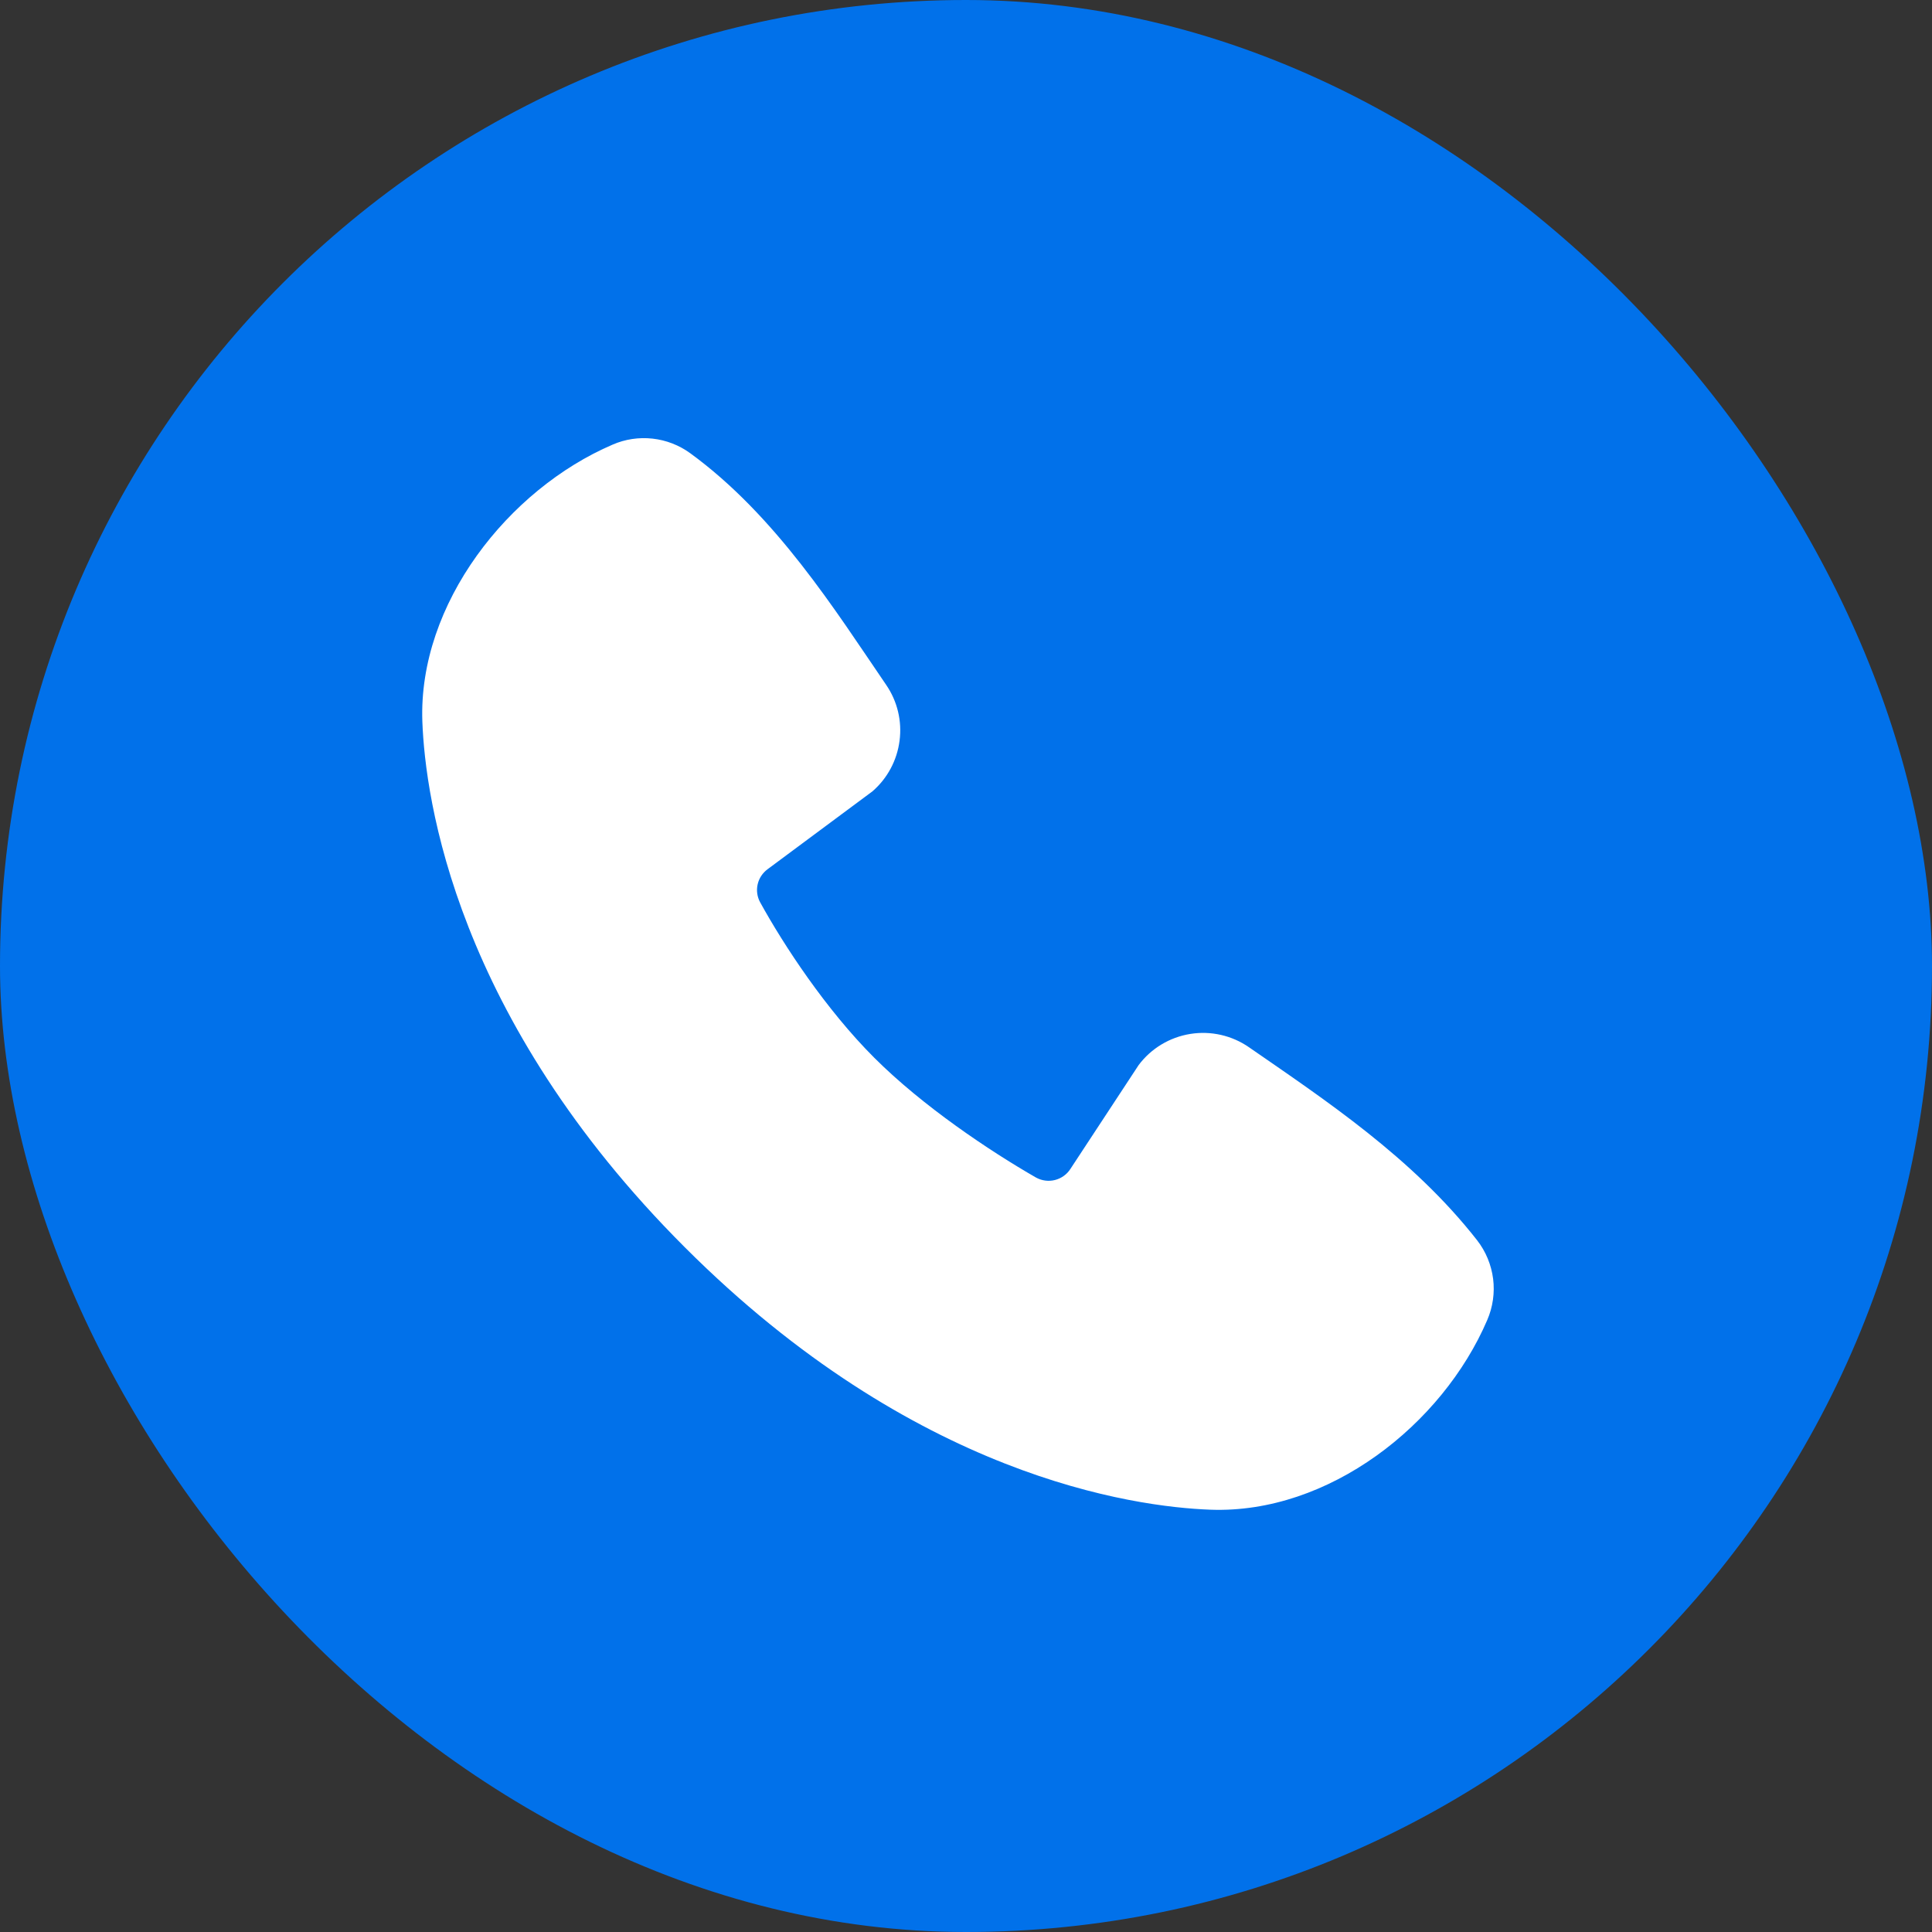
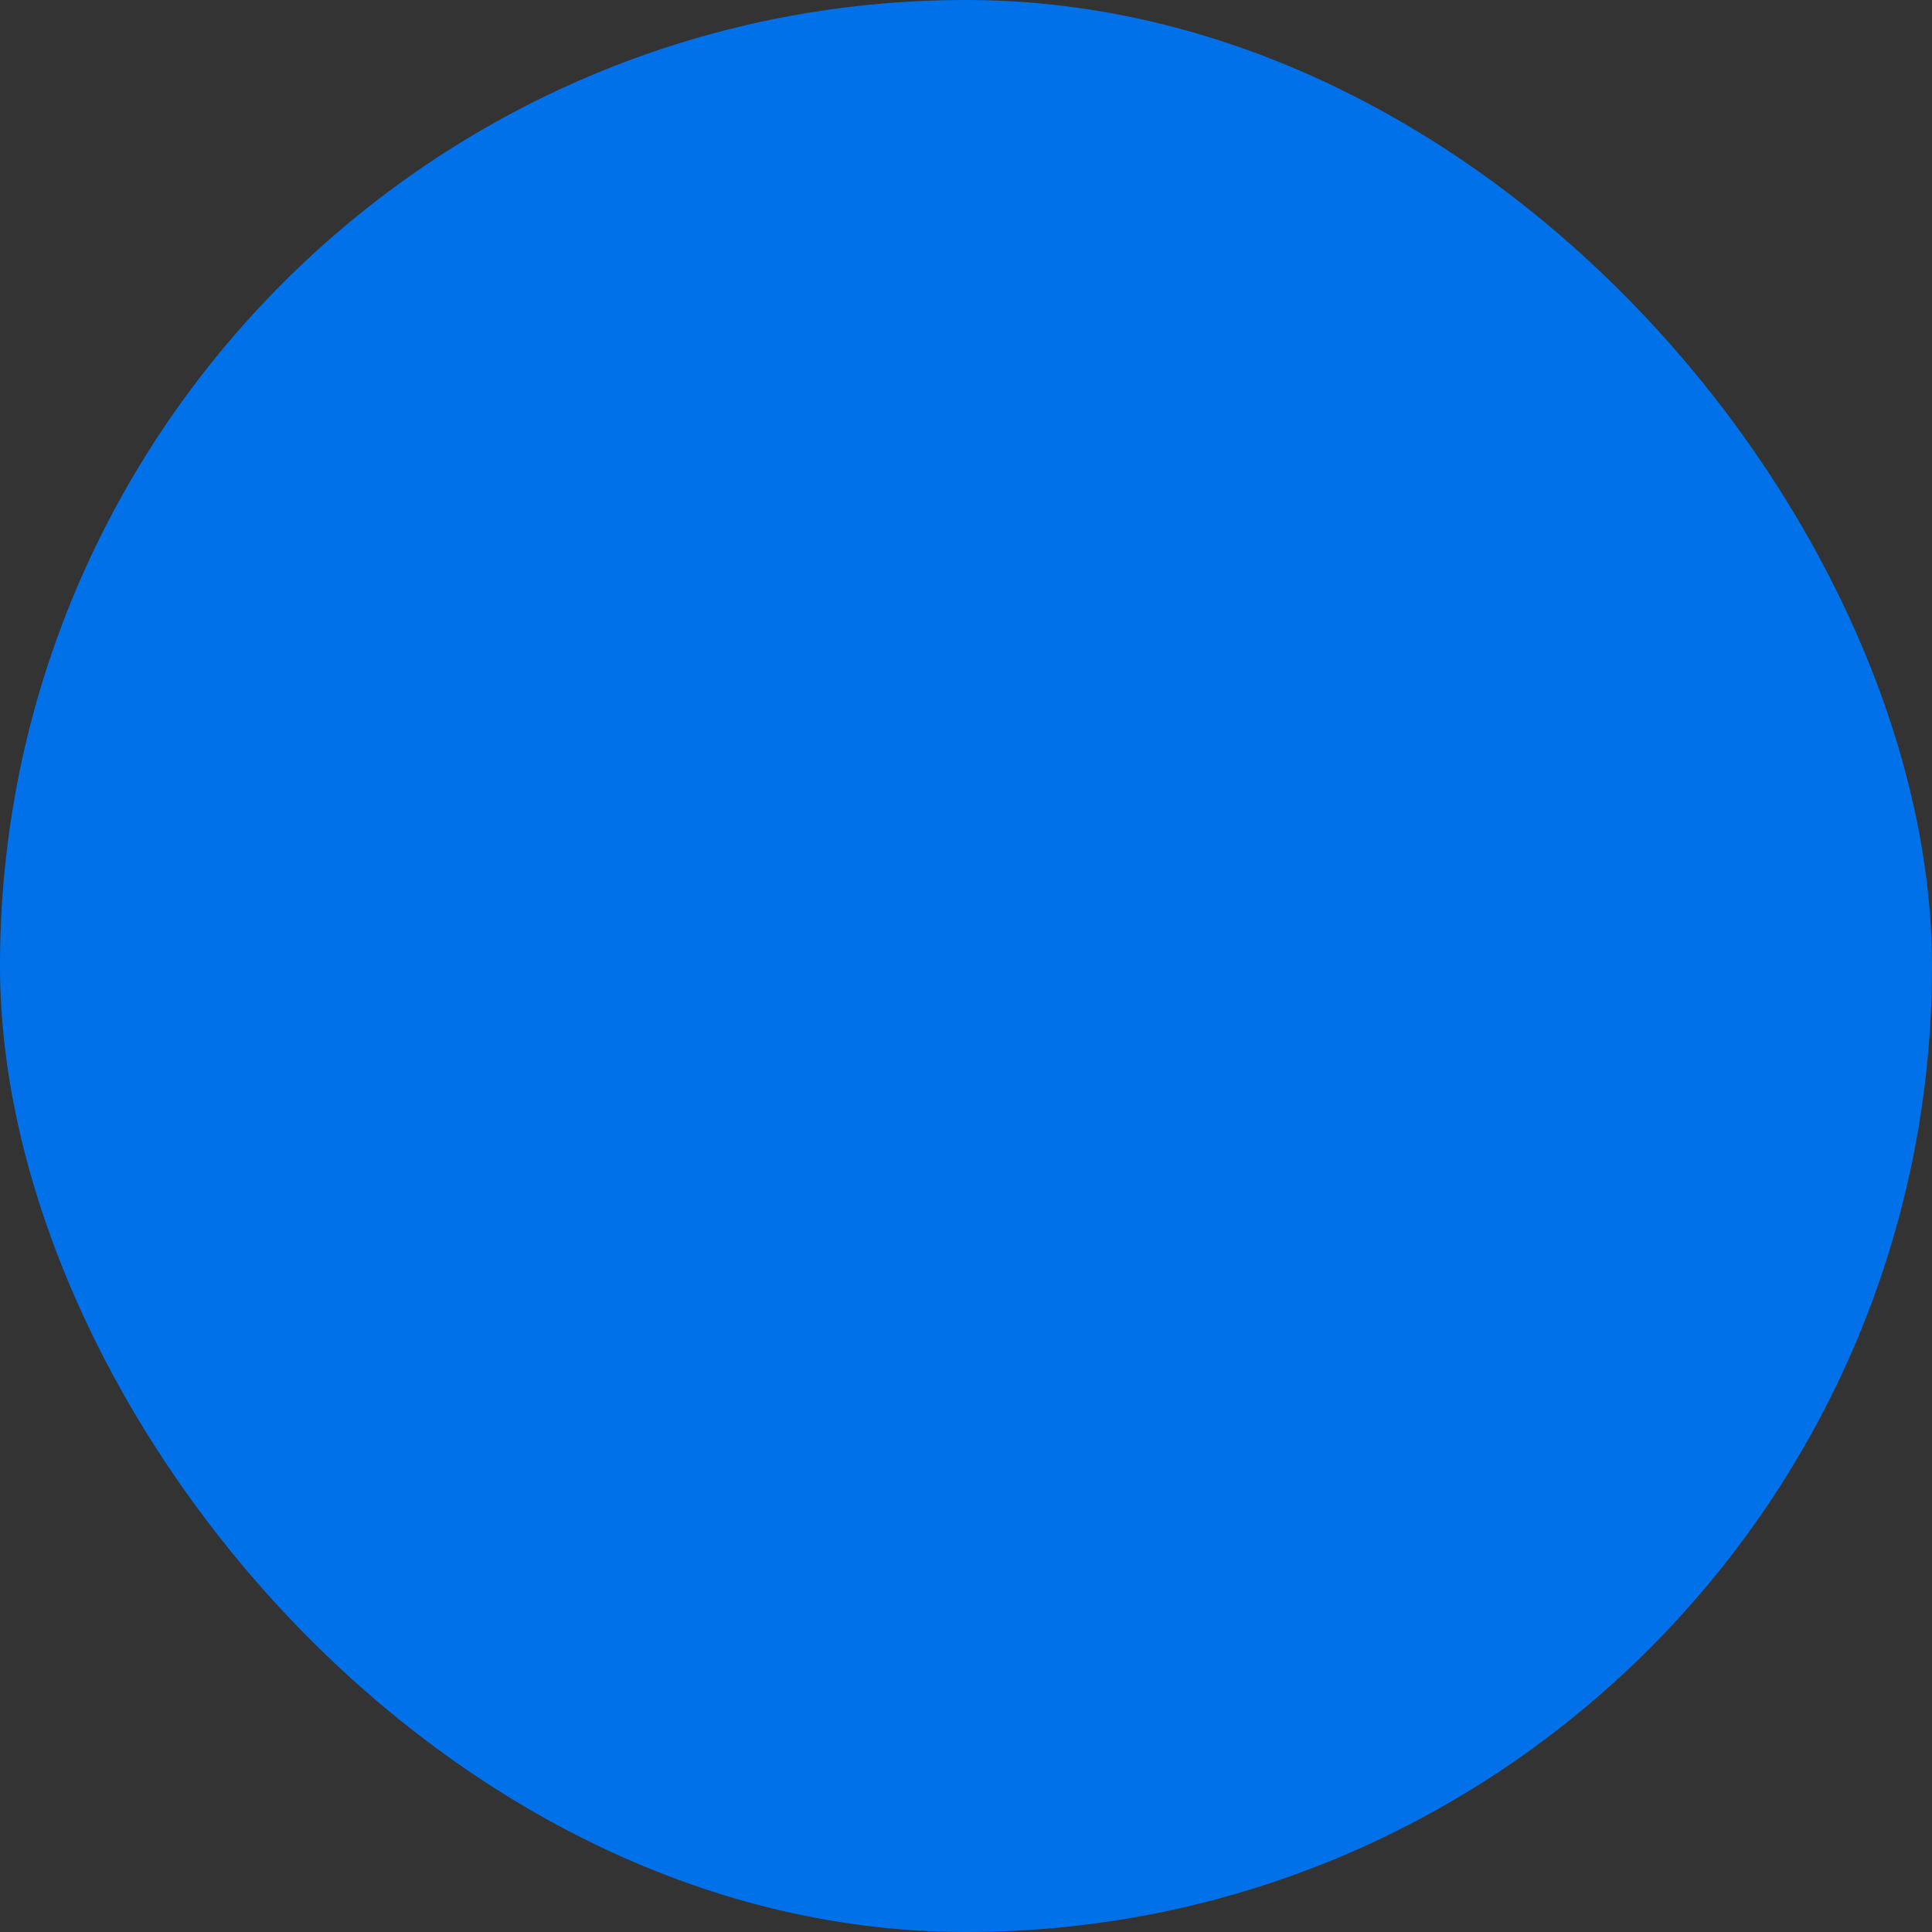
<svg xmlns="http://www.w3.org/2000/svg" width="36" height="36" viewBox="0 0 36 36" fill="none">
  <rect x="0" y="0" width="36" height="36" fill="#333333" stroke="none" />
  <rect width="36" height="36" rx="18" fill="#0171EA" />
-   <path fill-rule="evenodd" clip-rule="evenodd" d="M22.555 28.131C21.115 28.078 17.034 27.515 12.76 23.241C8.487 18.968 7.924 14.887 7.87 13.447C7.79 11.251 9.472 9.118 11.415 8.285C11.649 8.183 11.905 8.145 12.159 8.173C12.412 8.201 12.653 8.294 12.86 8.444C14.46 9.61 15.564 11.373 16.512 12.761C16.721 13.065 16.81 13.436 16.762 13.802C16.715 14.169 16.535 14.505 16.256 14.746L14.305 16.195C14.211 16.264 14.144 16.363 14.118 16.477C14.092 16.59 14.108 16.709 14.163 16.811C14.605 17.614 15.391 18.811 16.291 19.71C17.191 20.61 18.444 21.448 19.303 21.941C19.411 22.001 19.537 22.018 19.657 21.988C19.777 21.958 19.881 21.883 19.947 21.779L21.217 19.846C21.45 19.535 21.795 19.328 22.178 19.266C22.561 19.204 22.954 19.293 23.273 19.514C24.68 20.488 26.322 21.573 27.524 23.111C27.686 23.319 27.788 23.567 27.822 23.828C27.855 24.089 27.817 24.355 27.713 24.596C26.876 26.549 24.758 28.212 22.555 28.131Z" fill="white" />
</svg>